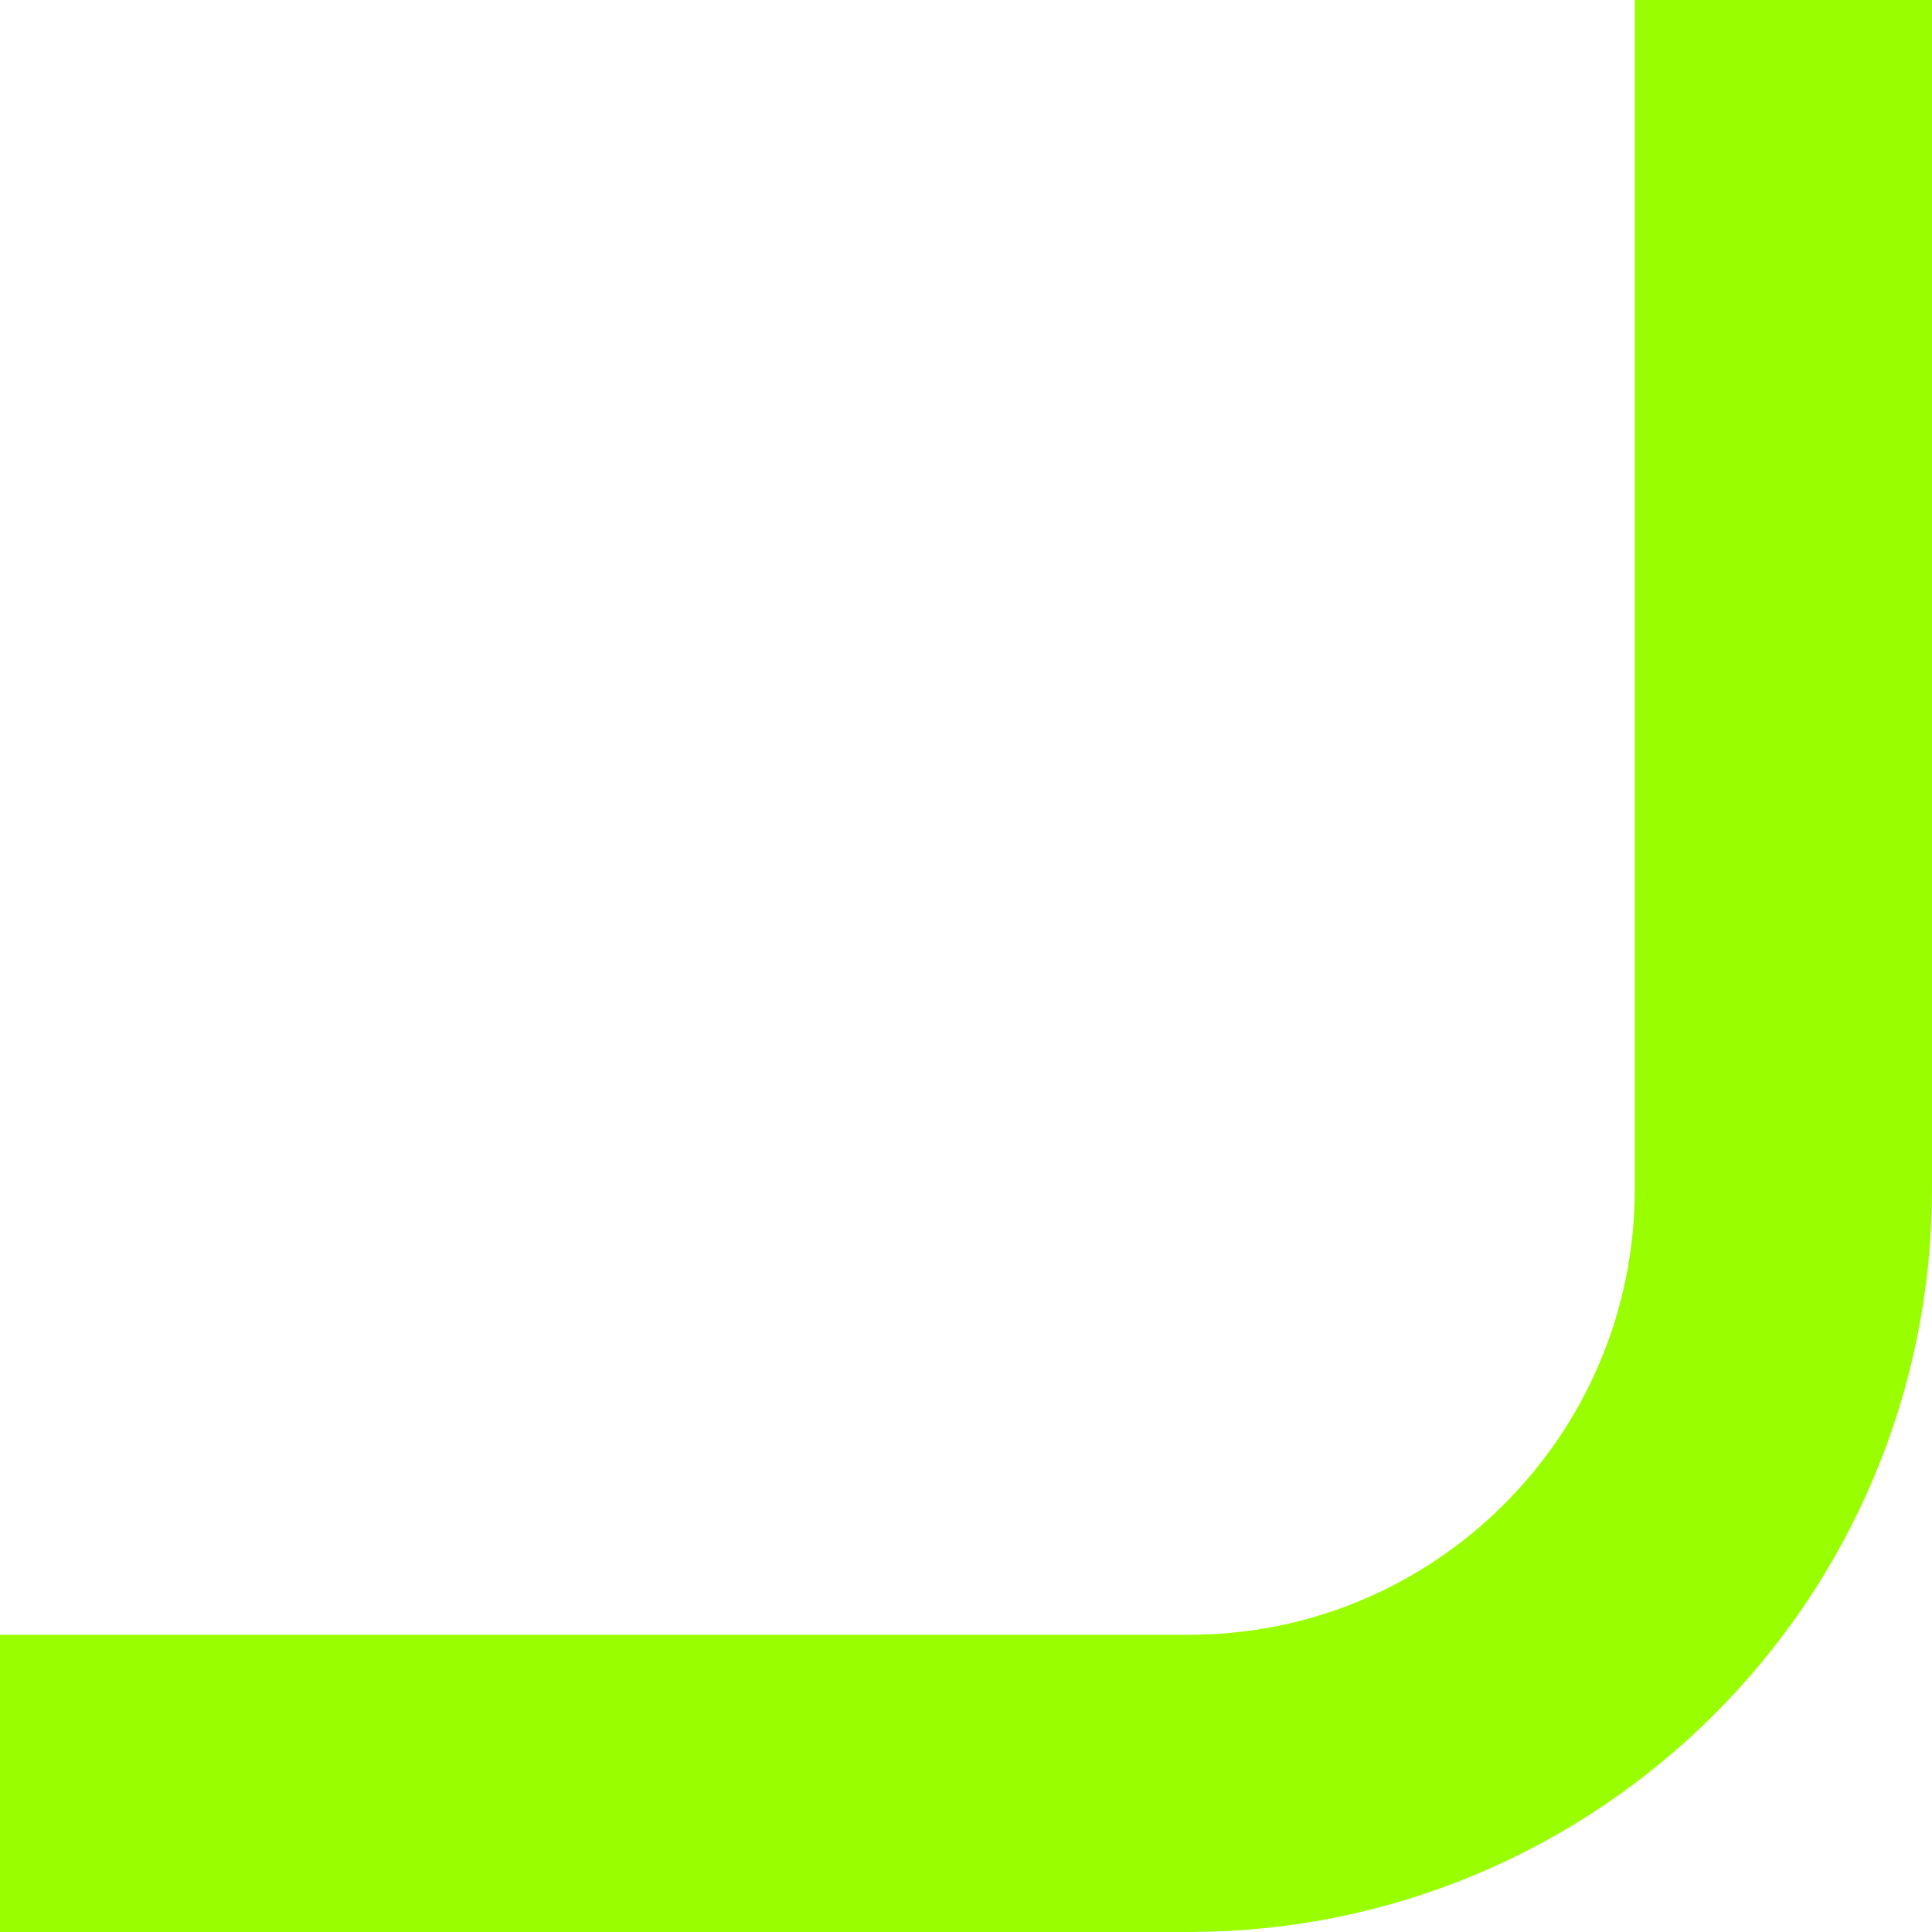
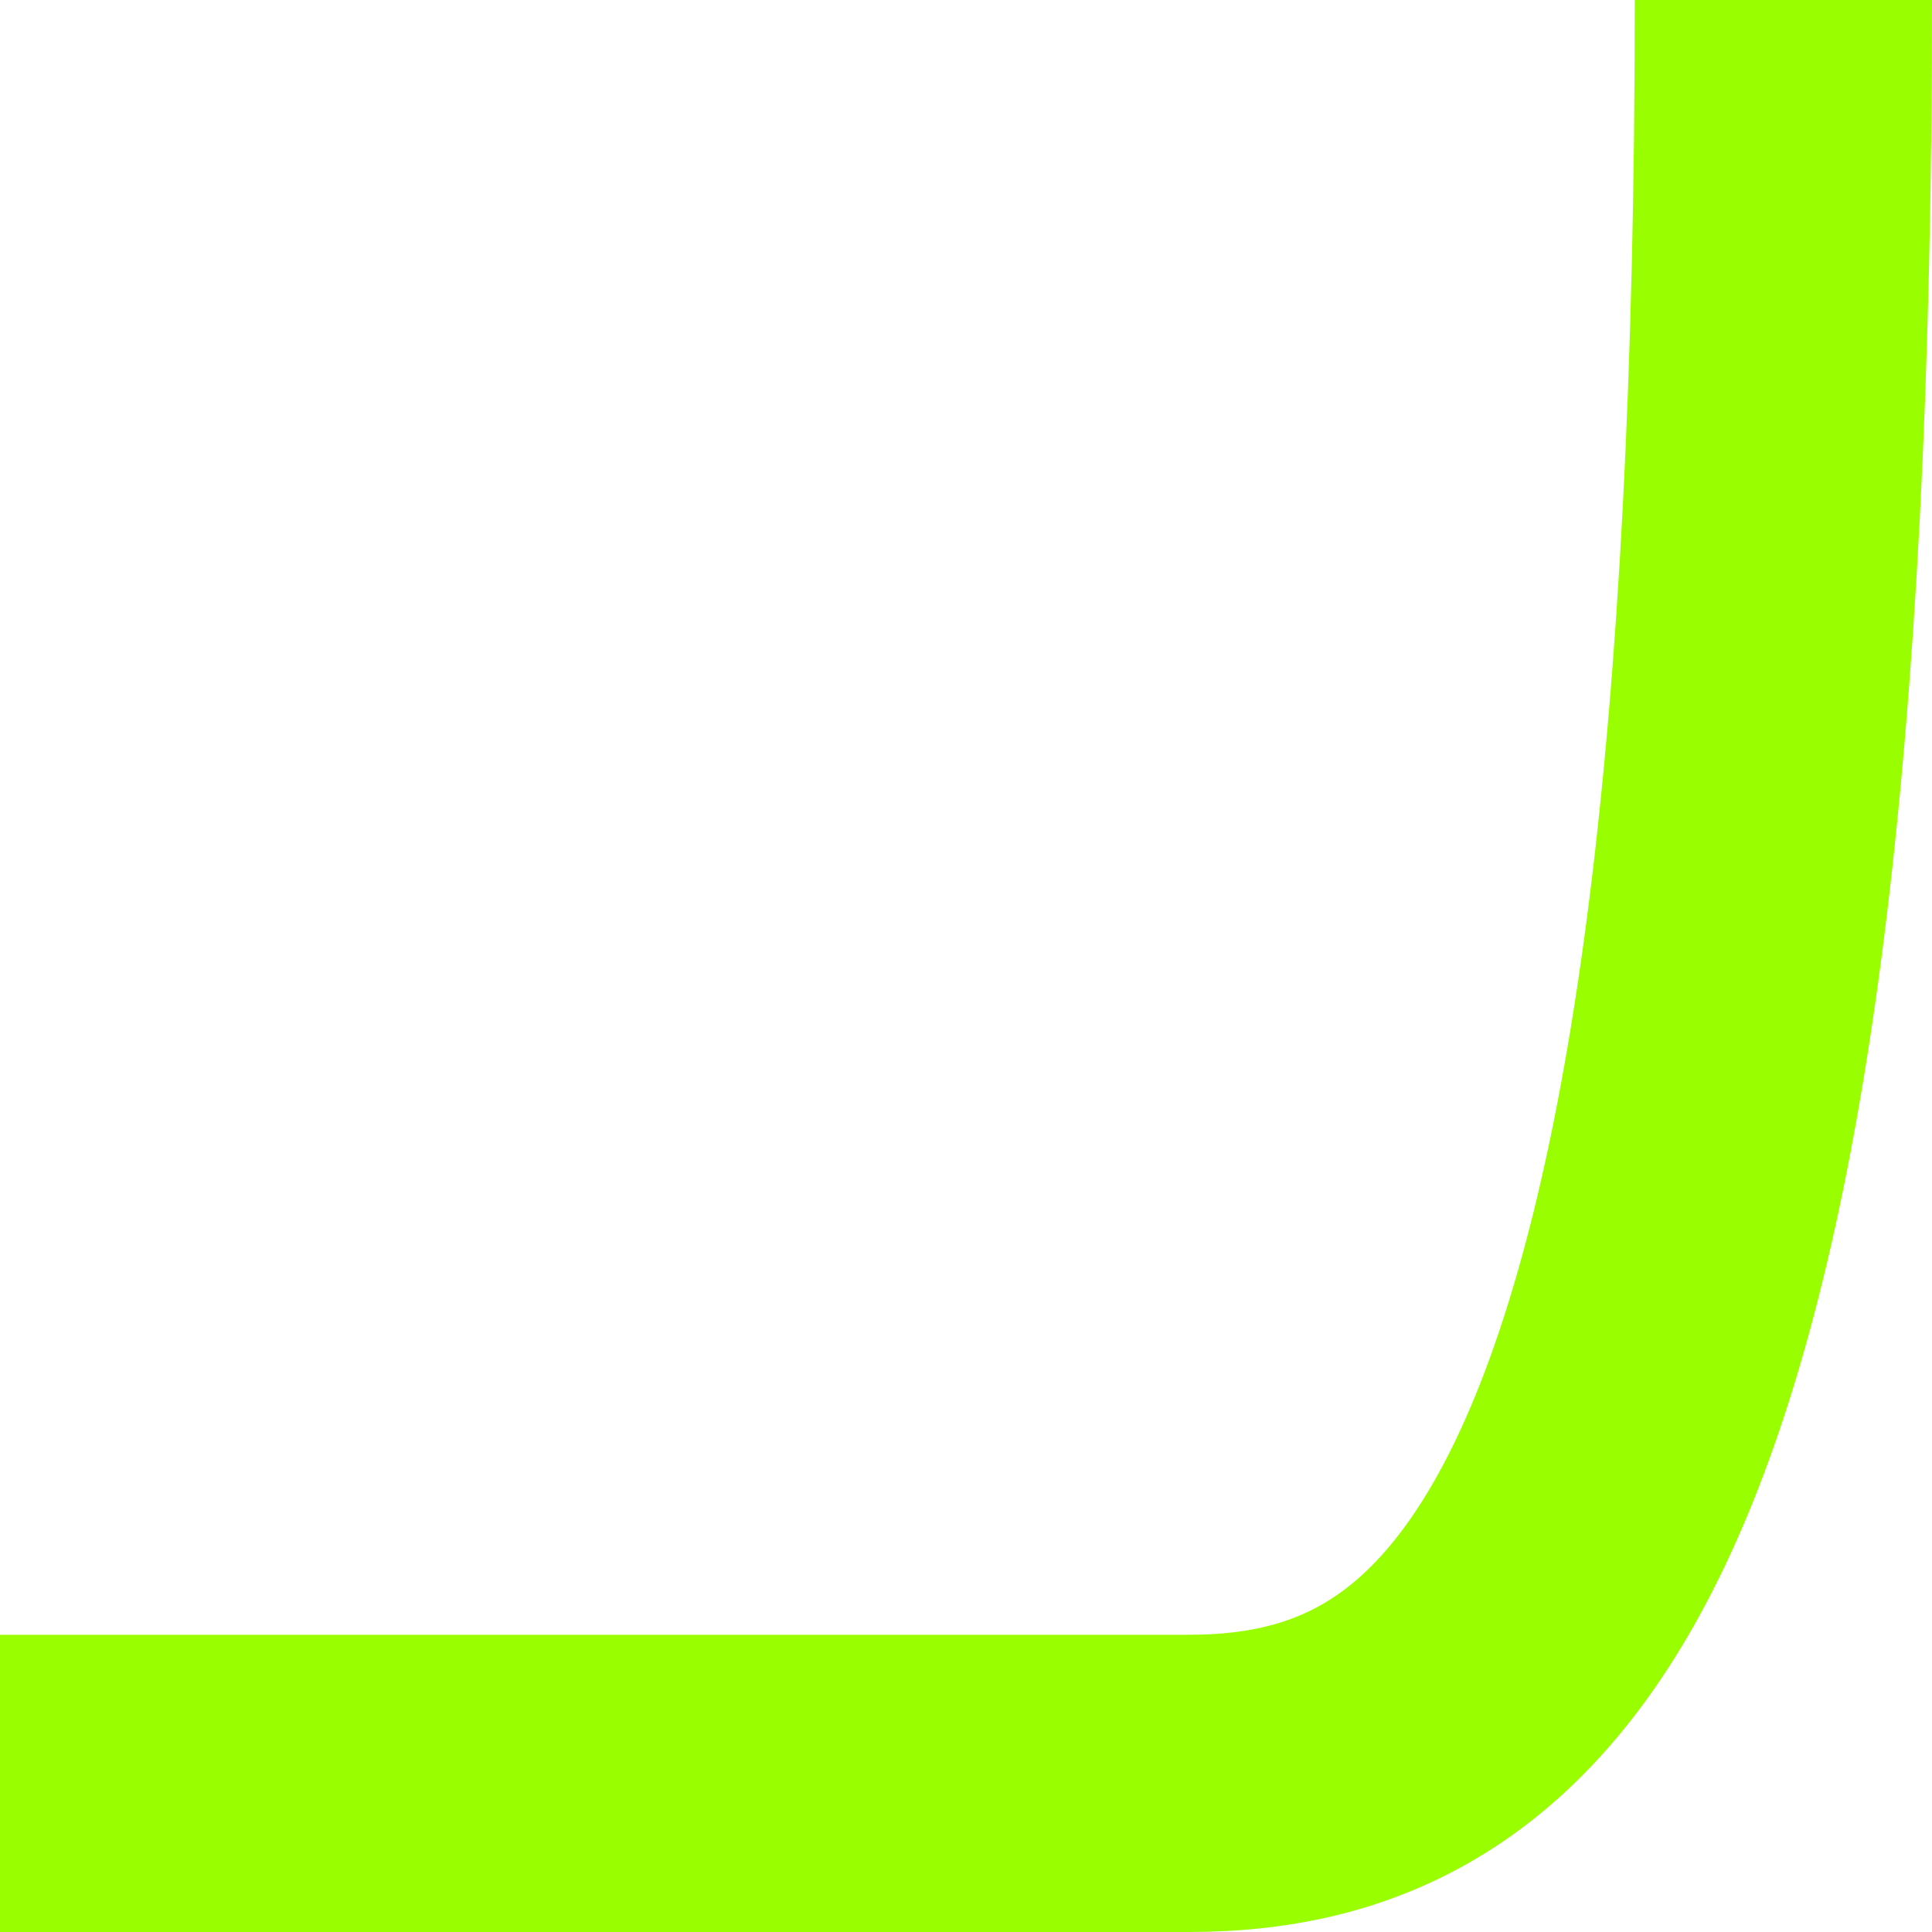
<svg xmlns="http://www.w3.org/2000/svg" width="13" height="13" viewBox="0 0 13 13" fill="none">
-   <path d="M12 -1.78814e-07L12 8C12 10.209 10.209 12 8 12L0 12" stroke="#99FF00" stroke-width="2" />
+   <path d="M12 -1.78814e-07C12 10.209 10.209 12 8 12L0 12" stroke="#99FF00" stroke-width="2" />
</svg>